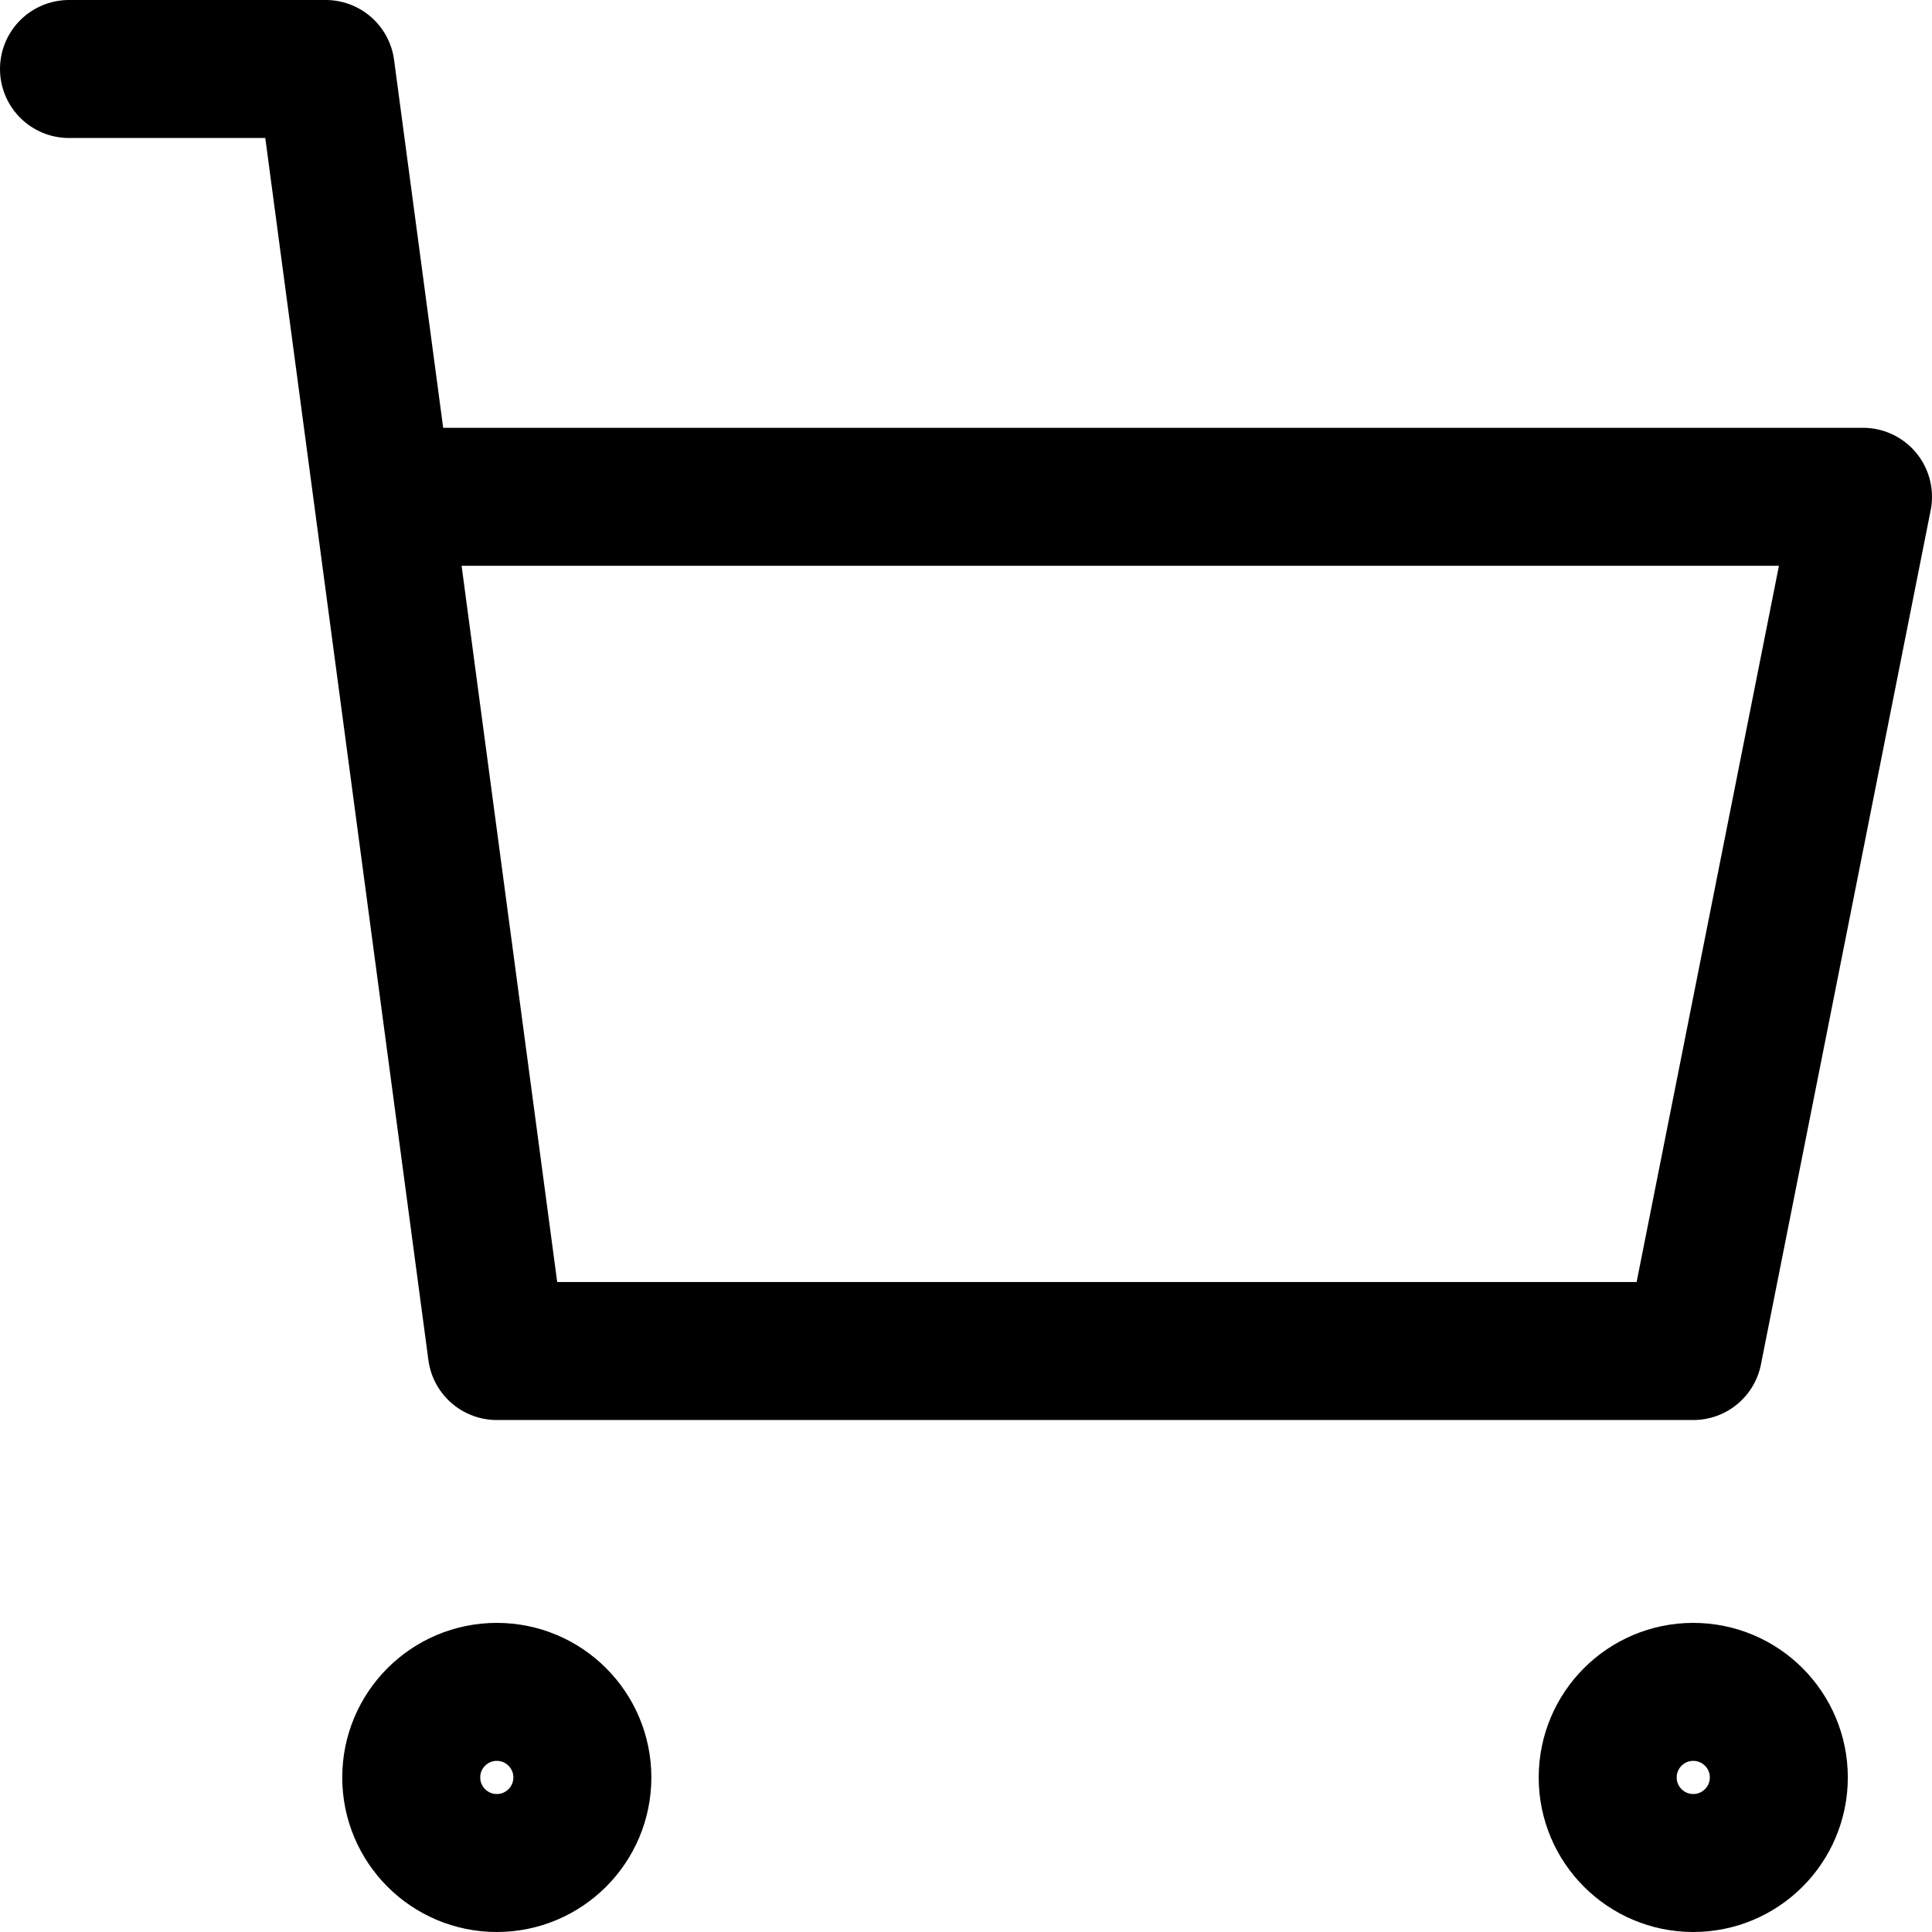
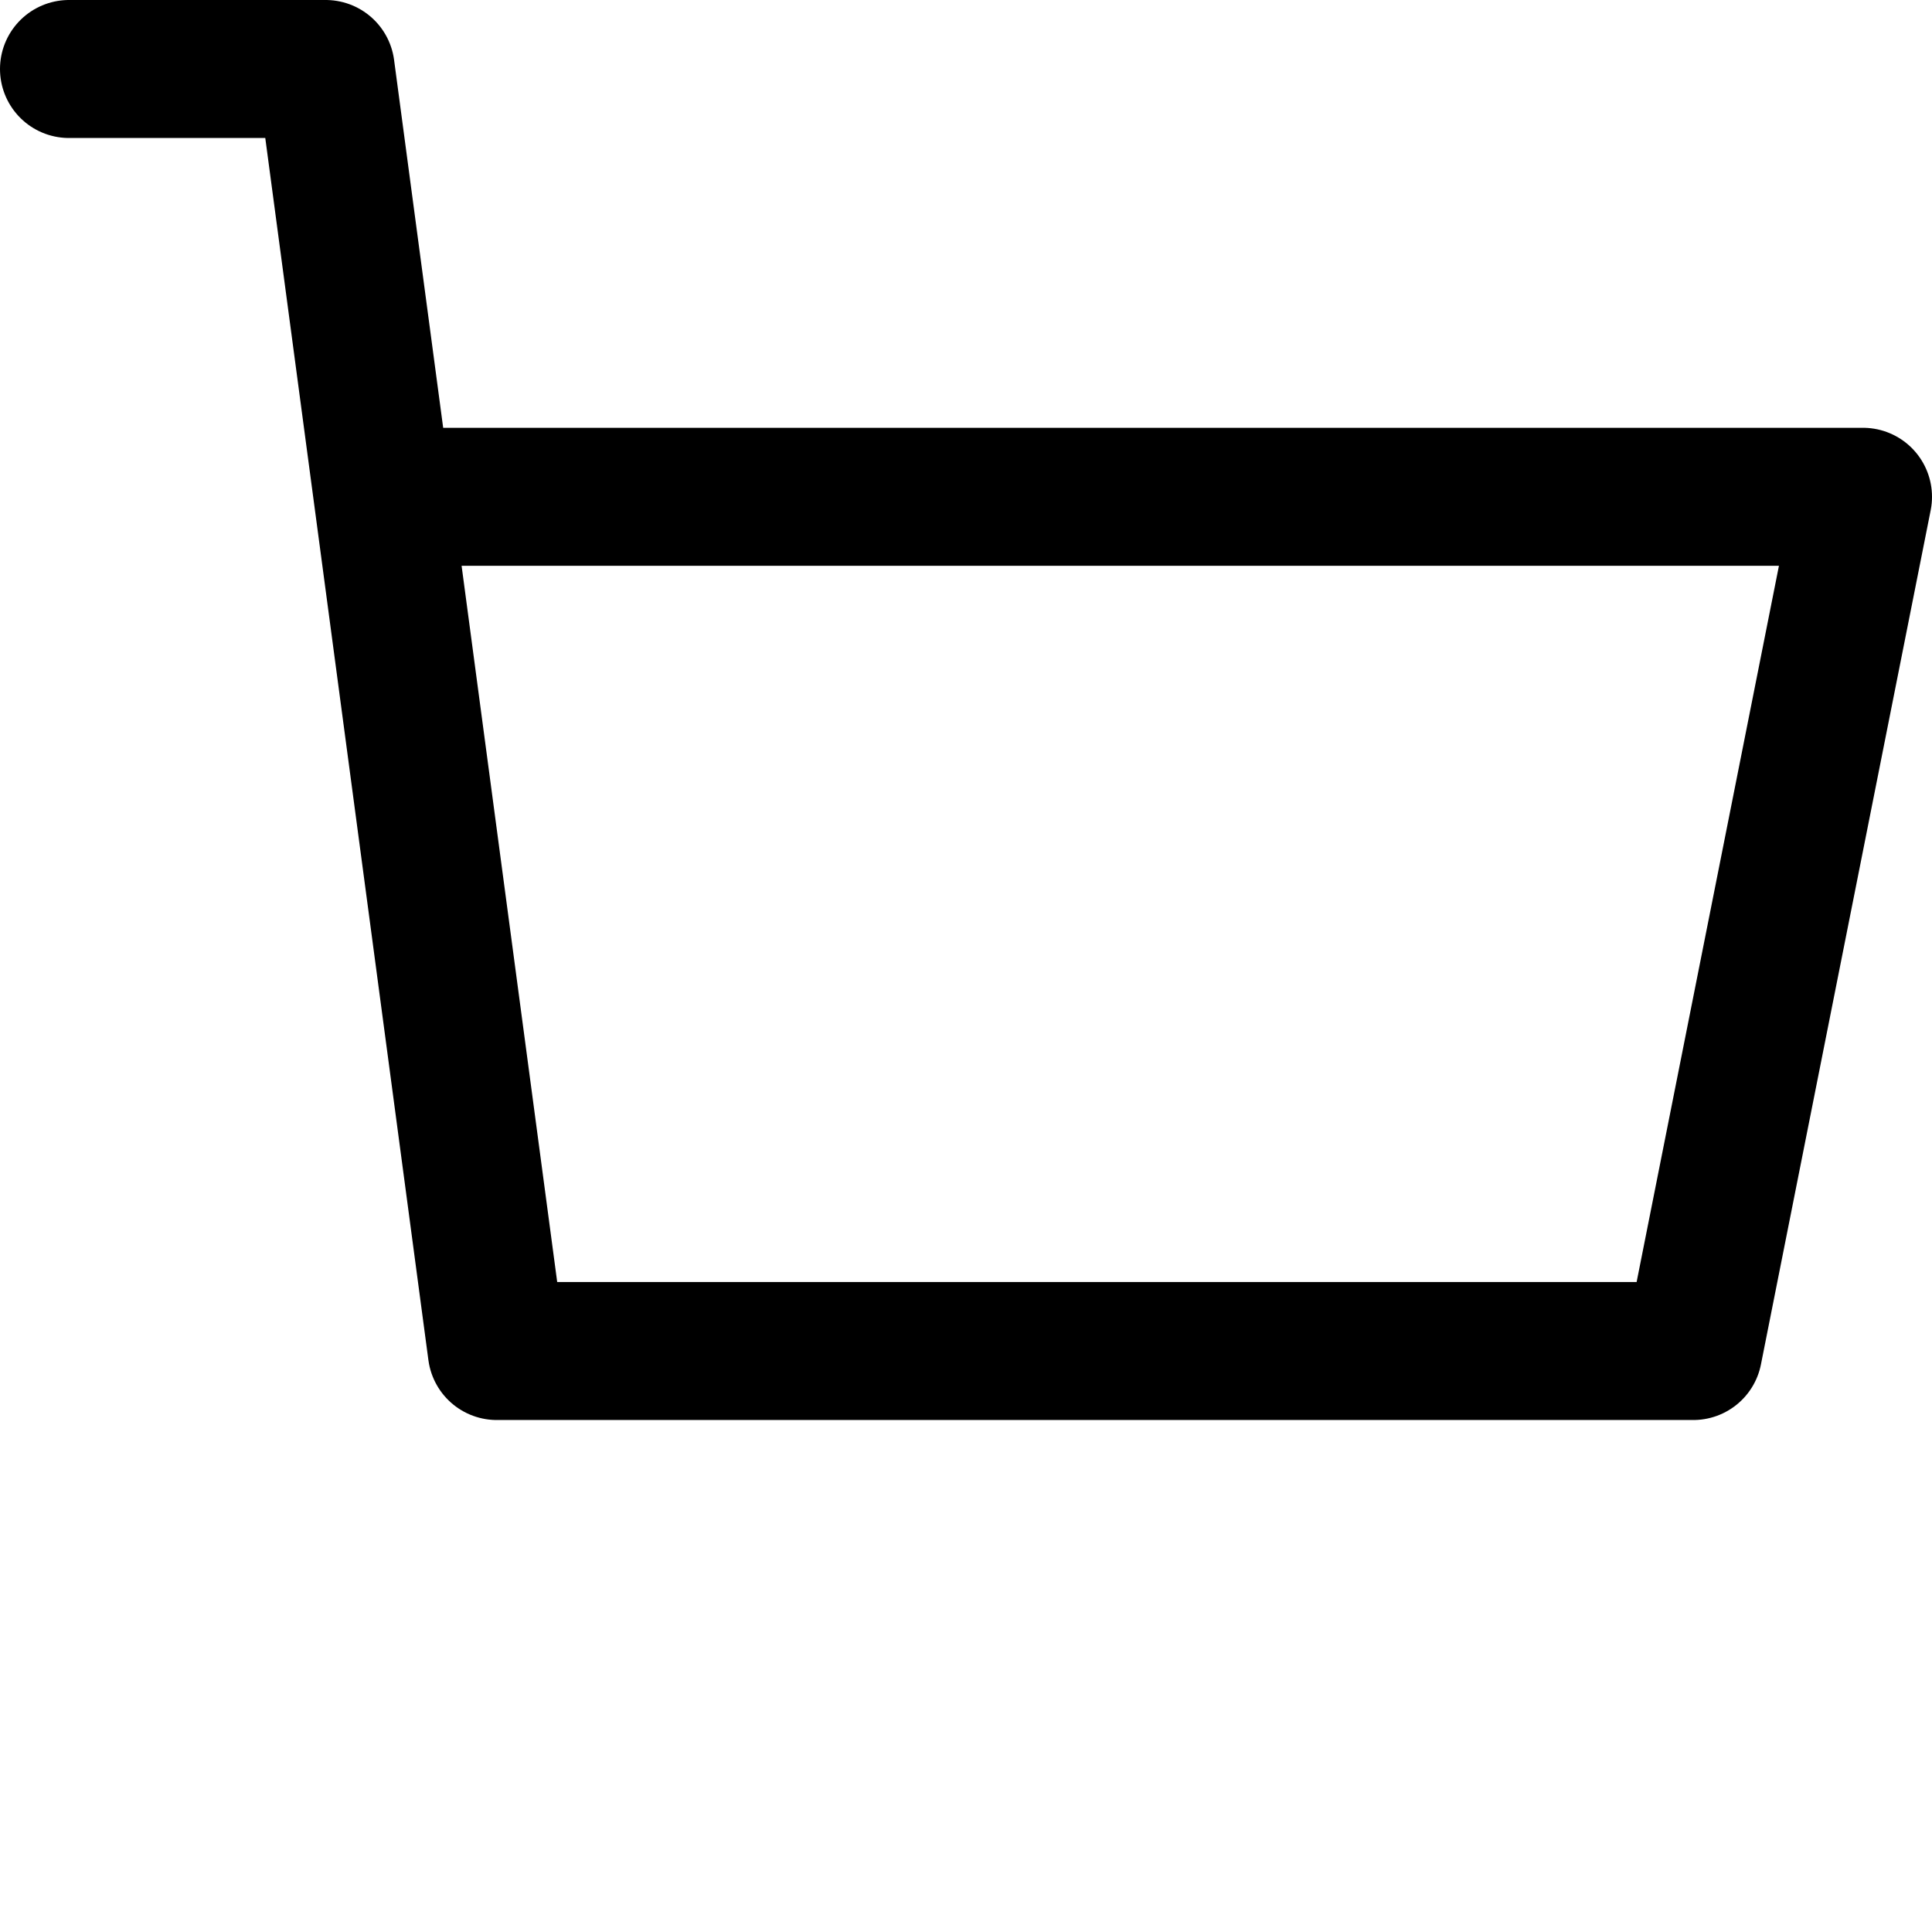
<svg xmlns="http://www.w3.org/2000/svg" viewBox="0 0 14 14">
  <g fill="none" stroke="#000" stroke-linecap="round" stroke-linejoin="round">
-     <circle cx="3.6" cy="12.88" r=".62" />
-     <circle cx="12.27" cy="12.88" r=".62" />
    <path d="m2.85 3.6h10.65l-1.23 6.19h-8.67l-1.24-9.29h-1.86" />
  </g>
</svg>